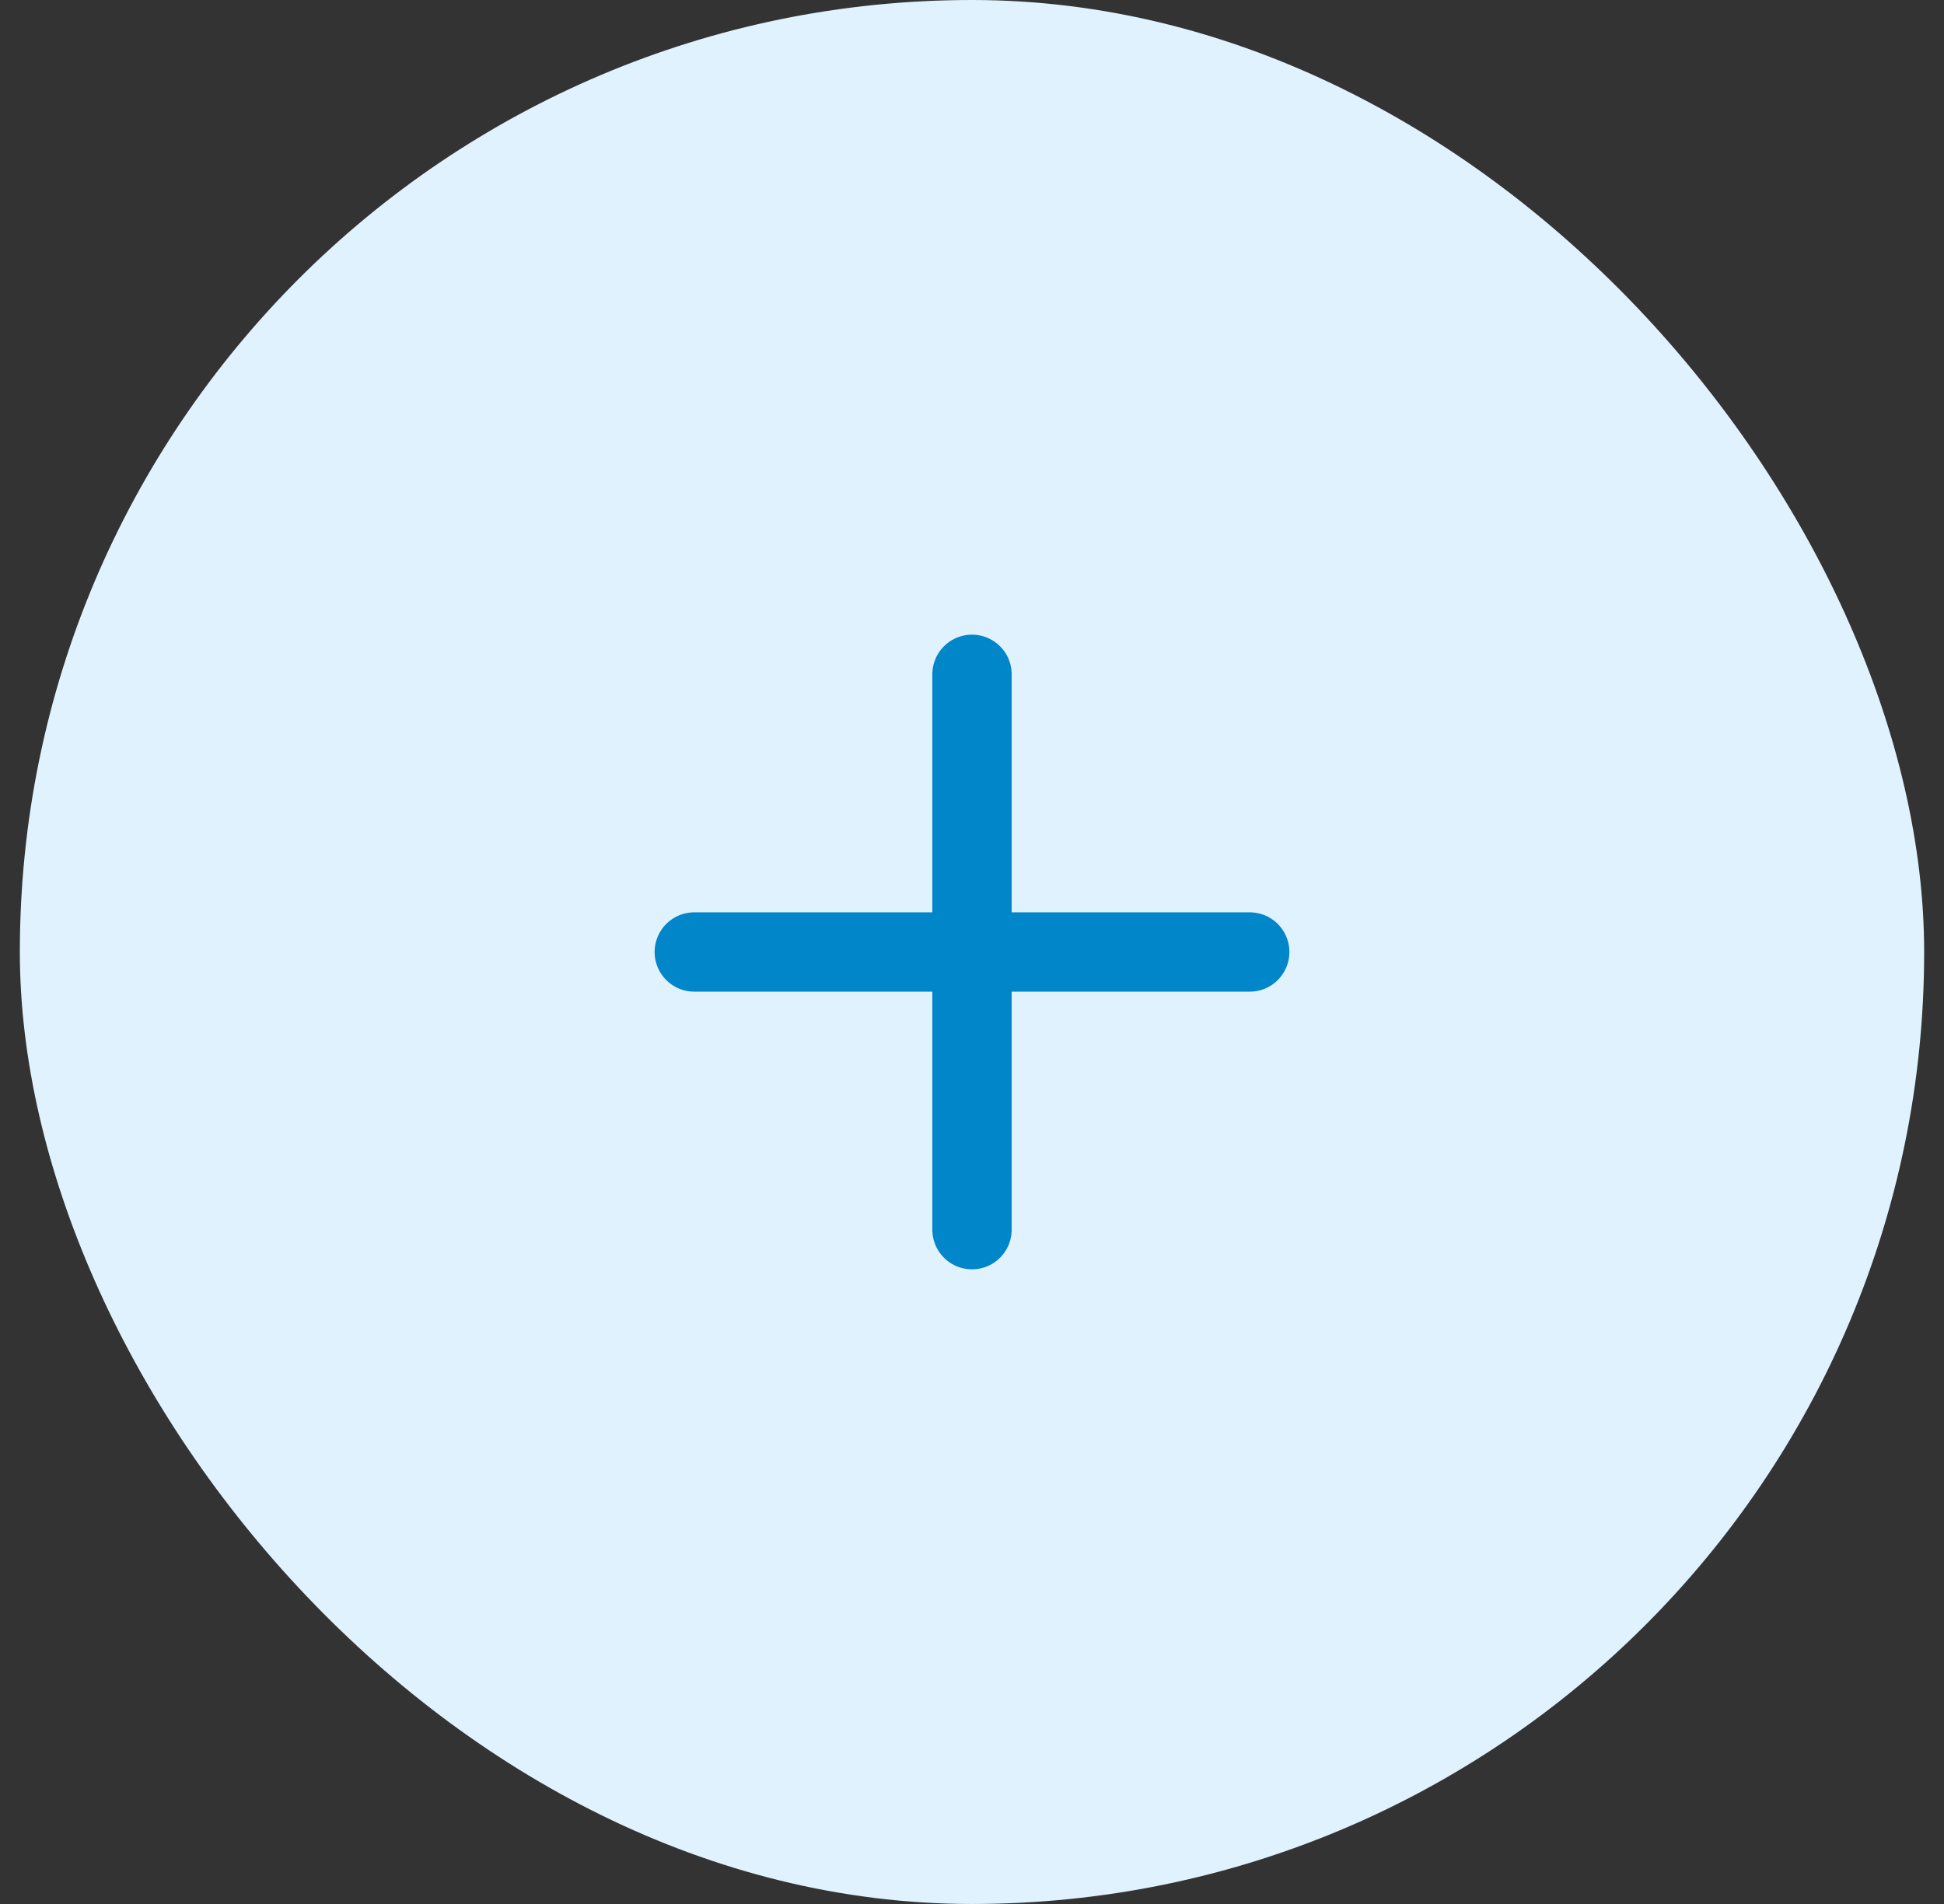
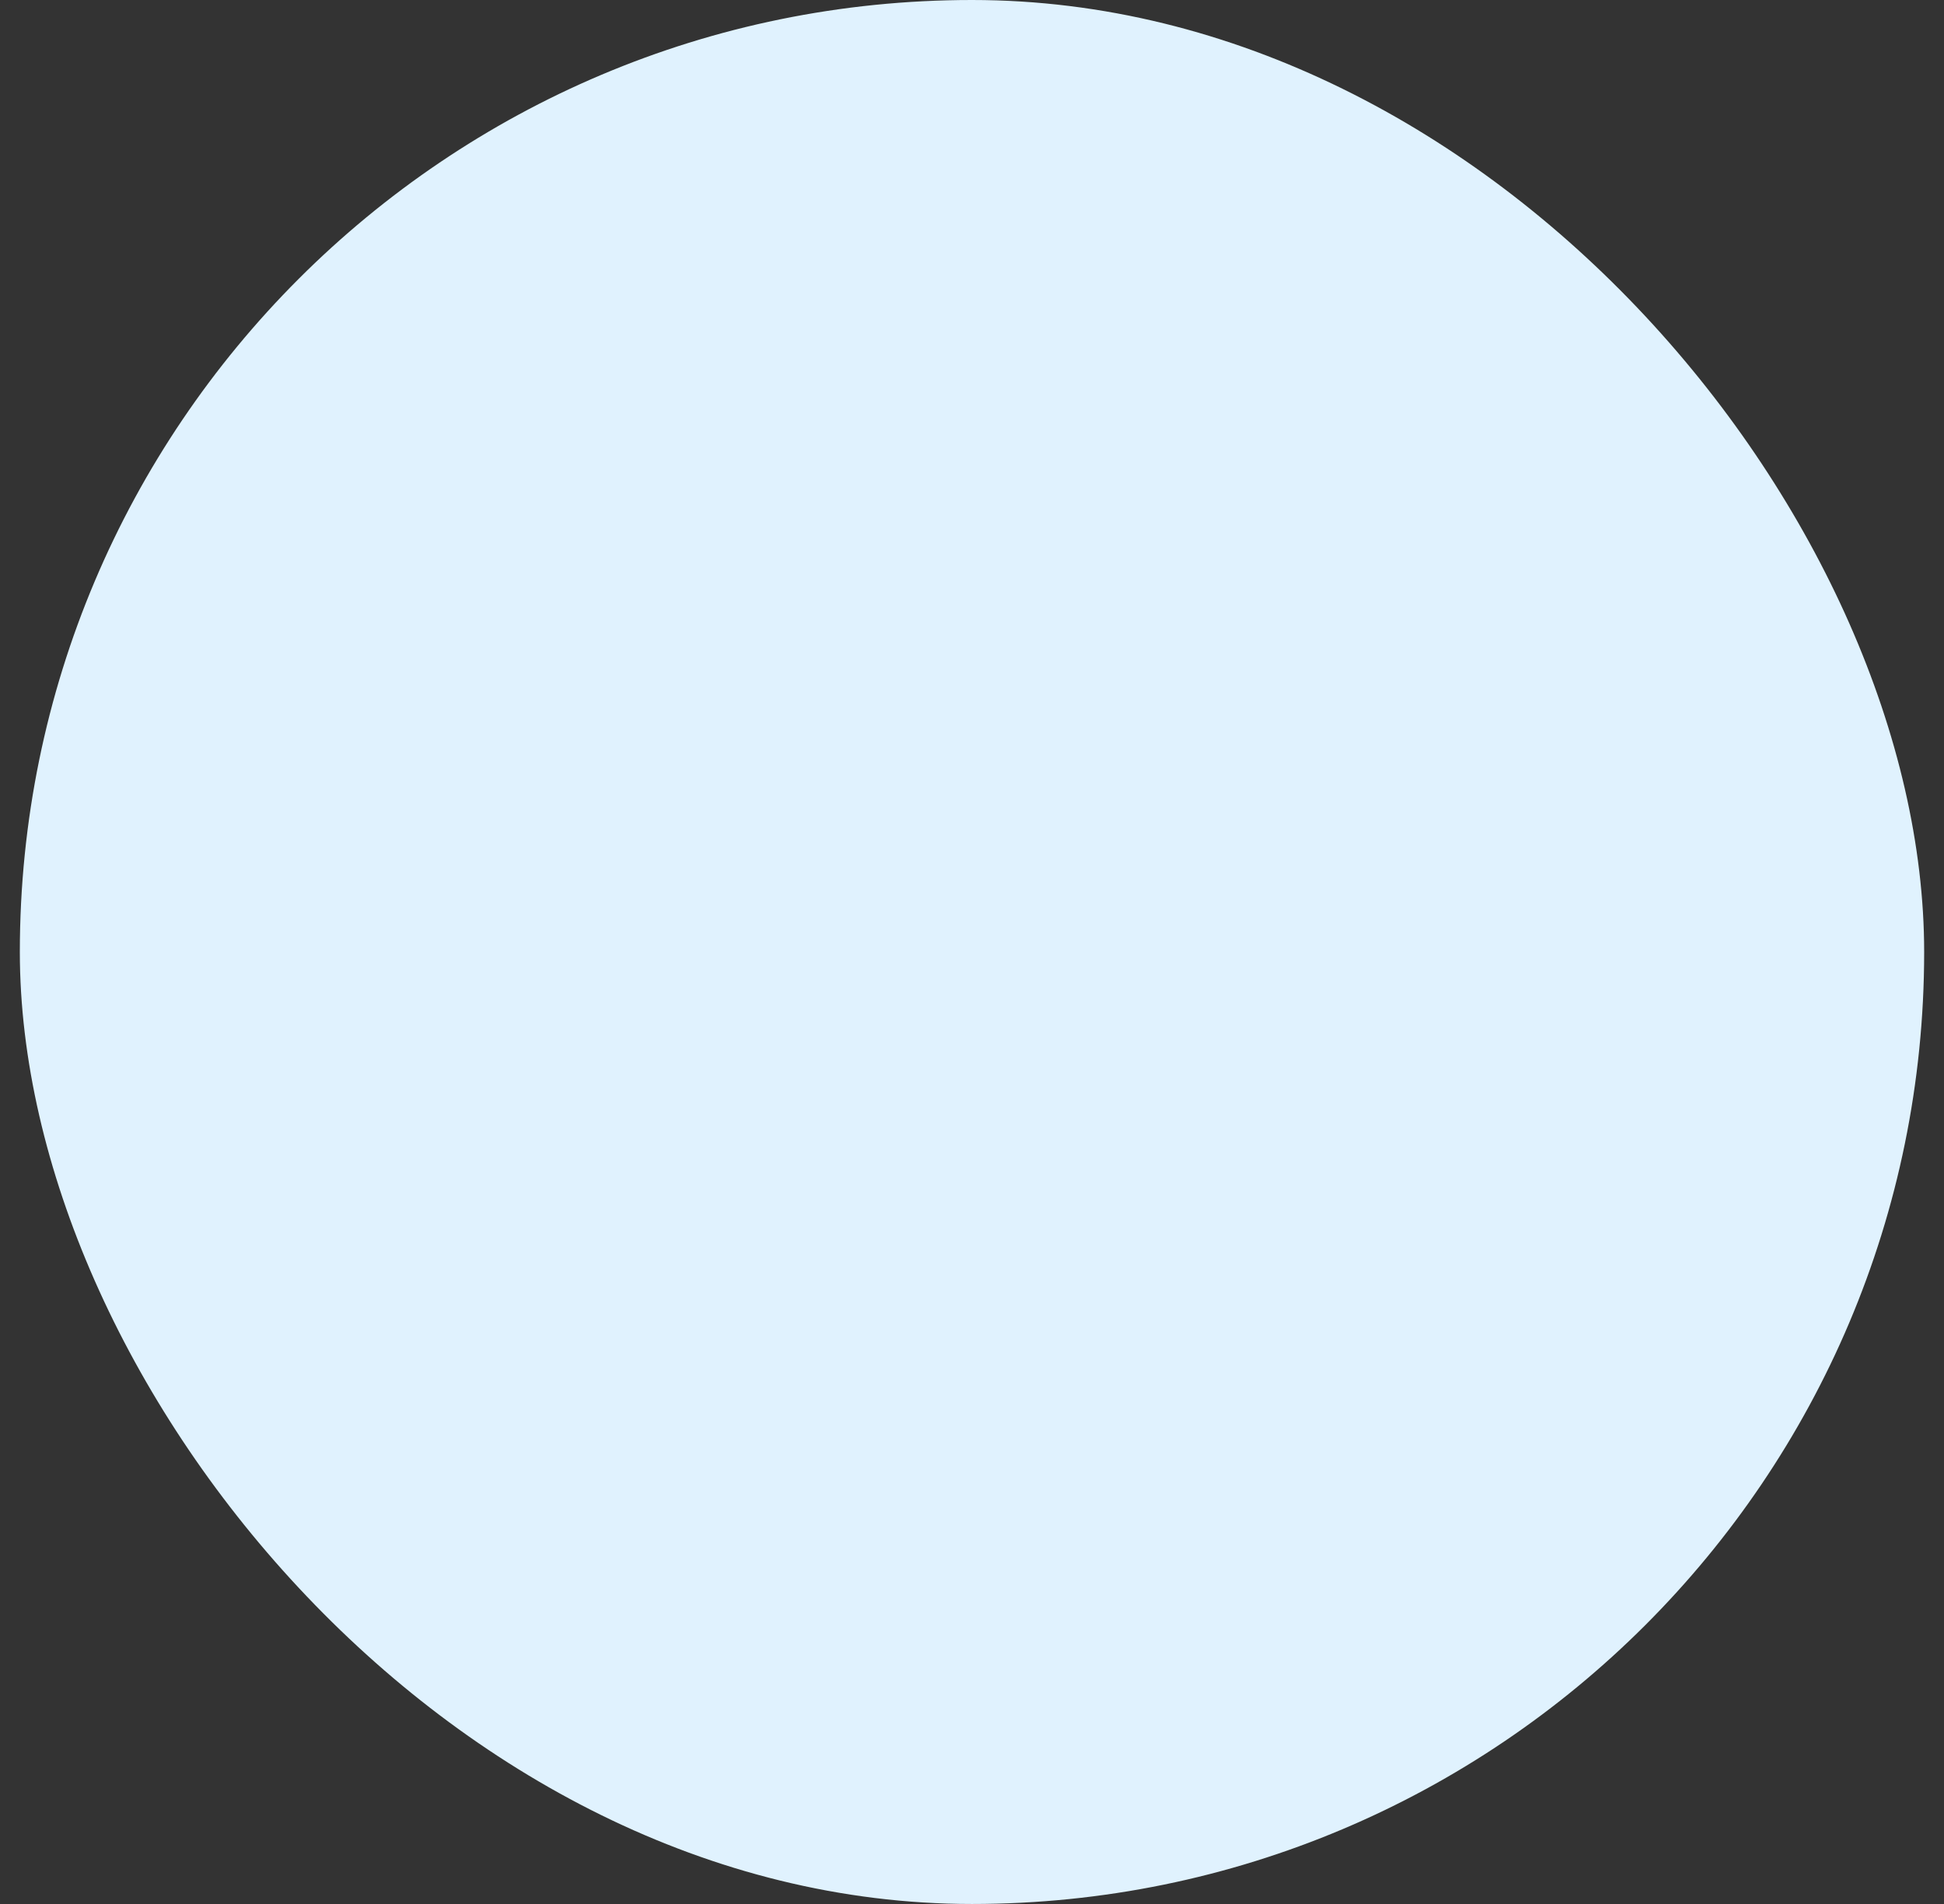
<svg xmlns="http://www.w3.org/2000/svg" width="49" height="48" viewBox="0 0 49 48" fill="none">
  <rect x="0" y="0" width="49" height="48" fill="#333333" stroke="none" />
  <rect x="0.5" width="48" height="48" rx="24" fill="#E0F2FE" />
-   <path d="M24.5 17V31M17.5 24H31.5" stroke="#0086C9" stroke-width="2" stroke-linecap="round" stroke-linejoin="round" />
</svg>